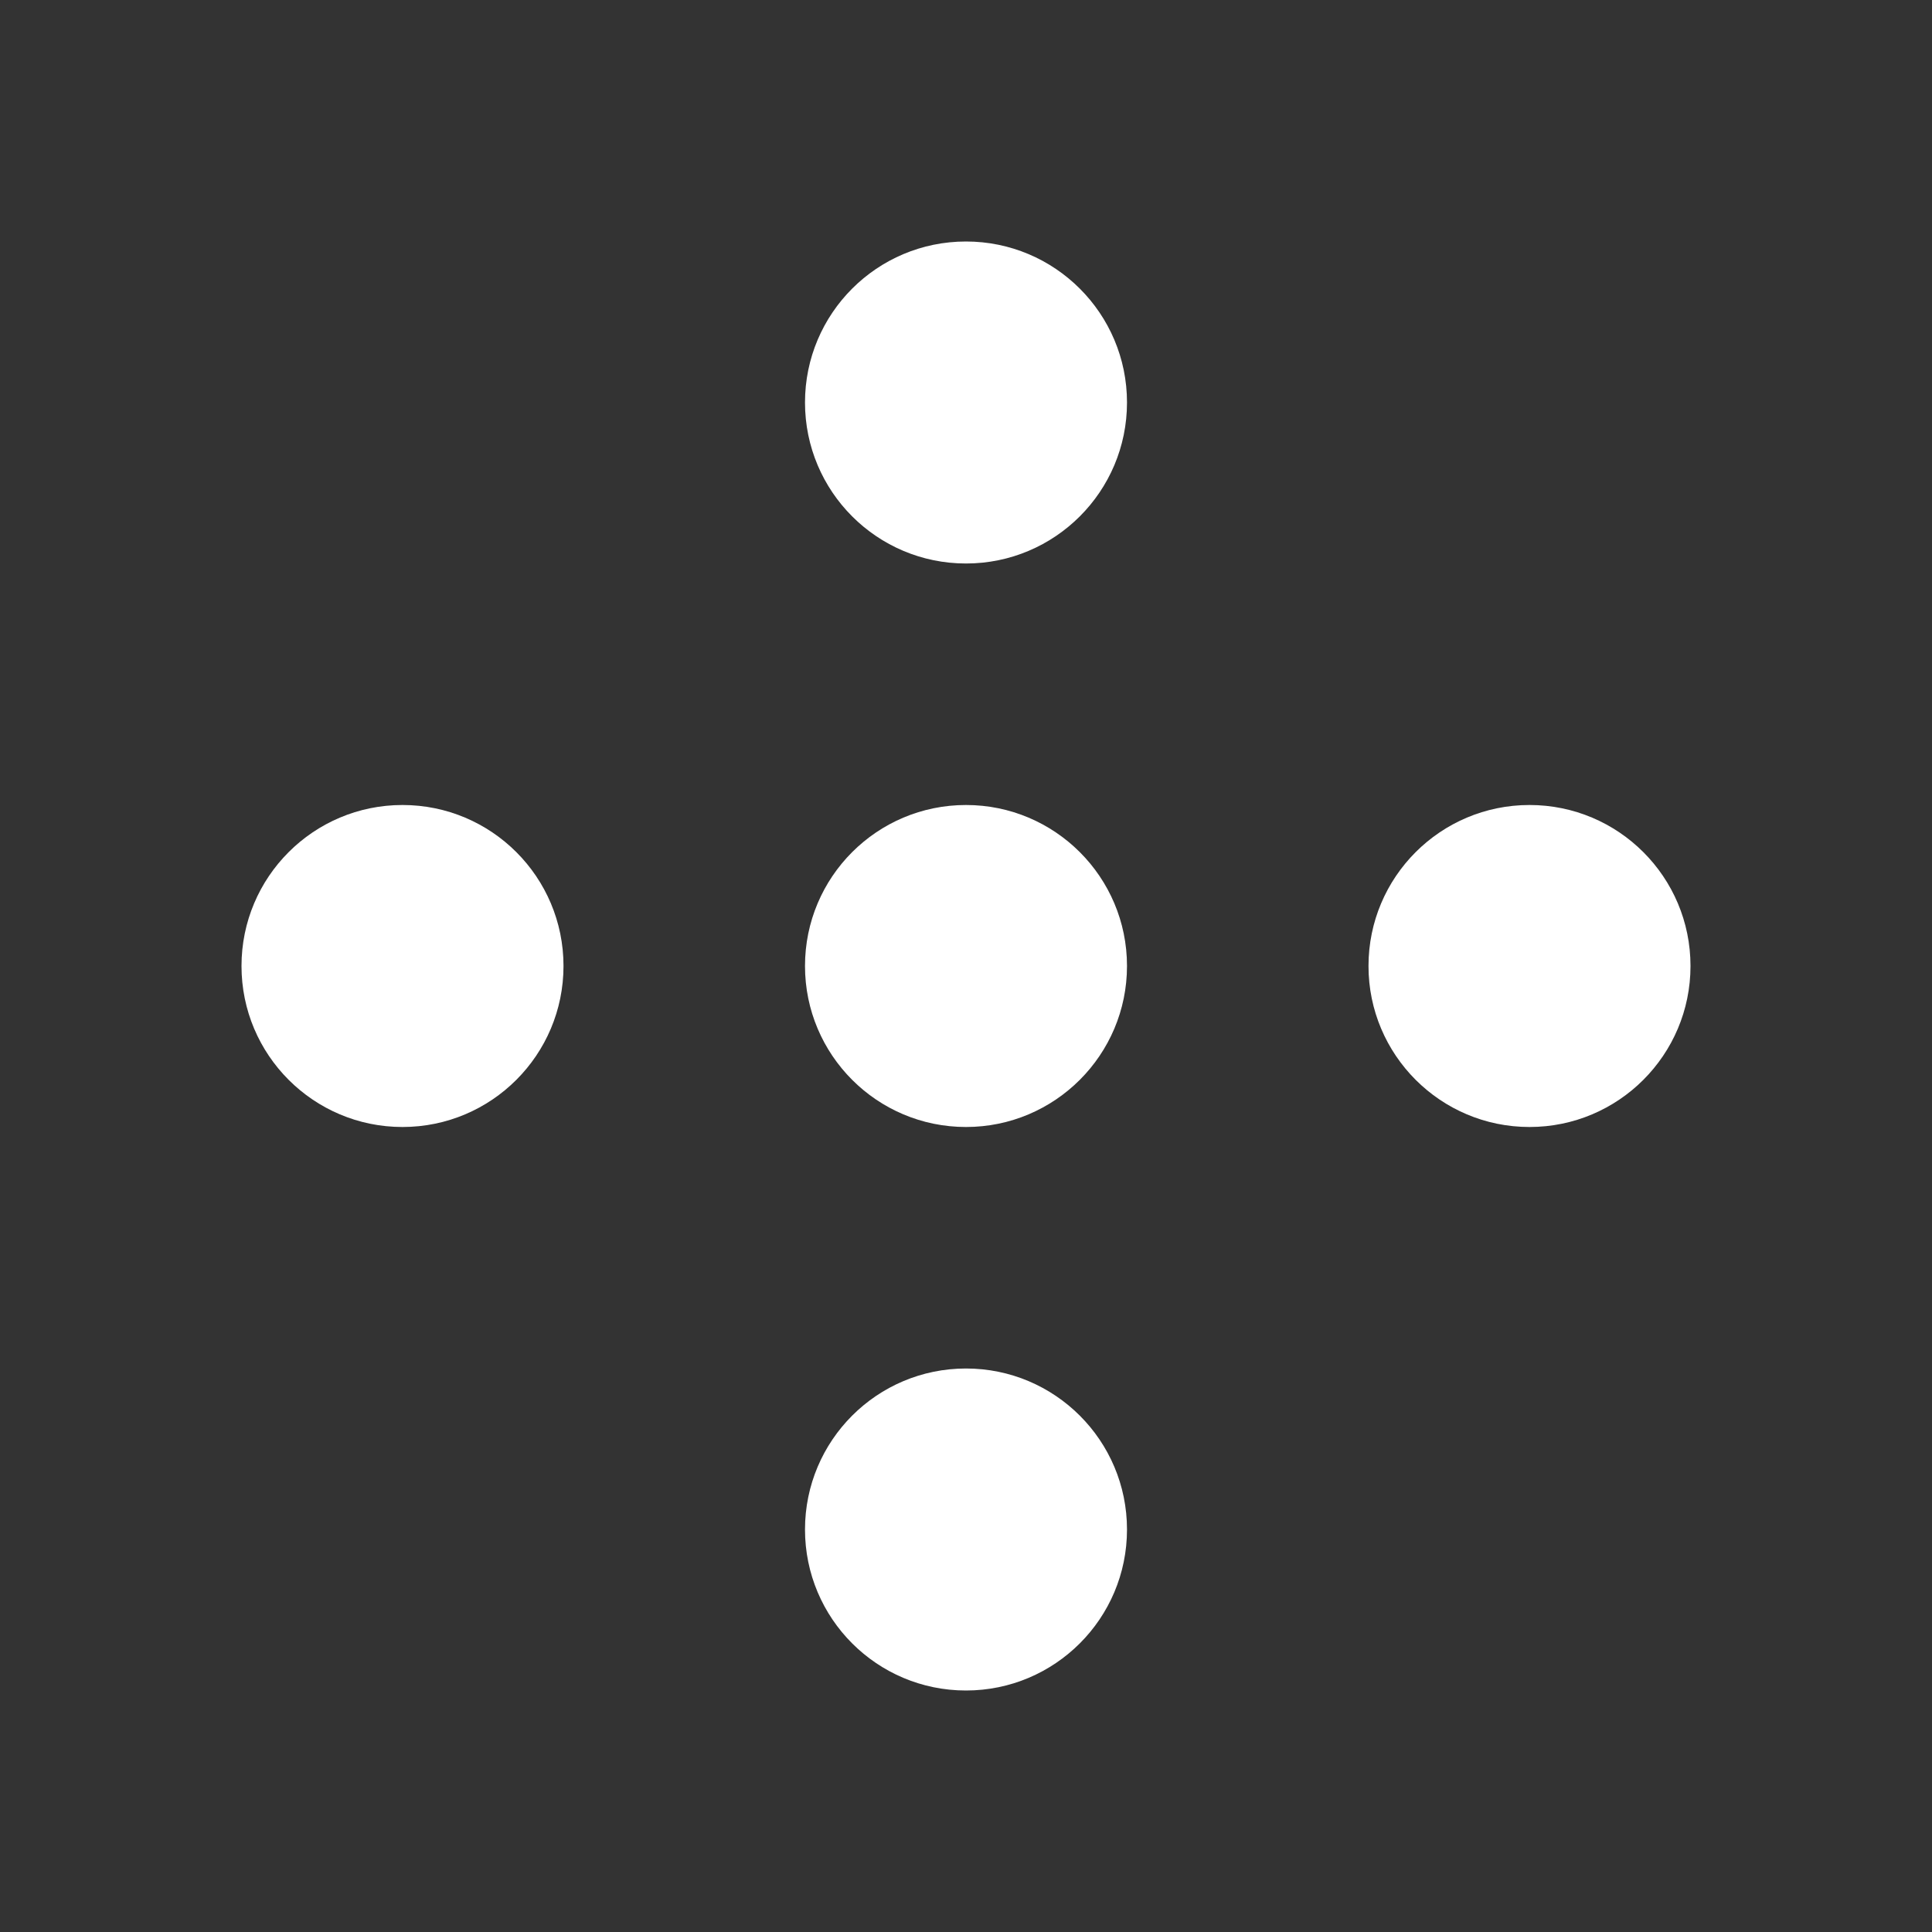
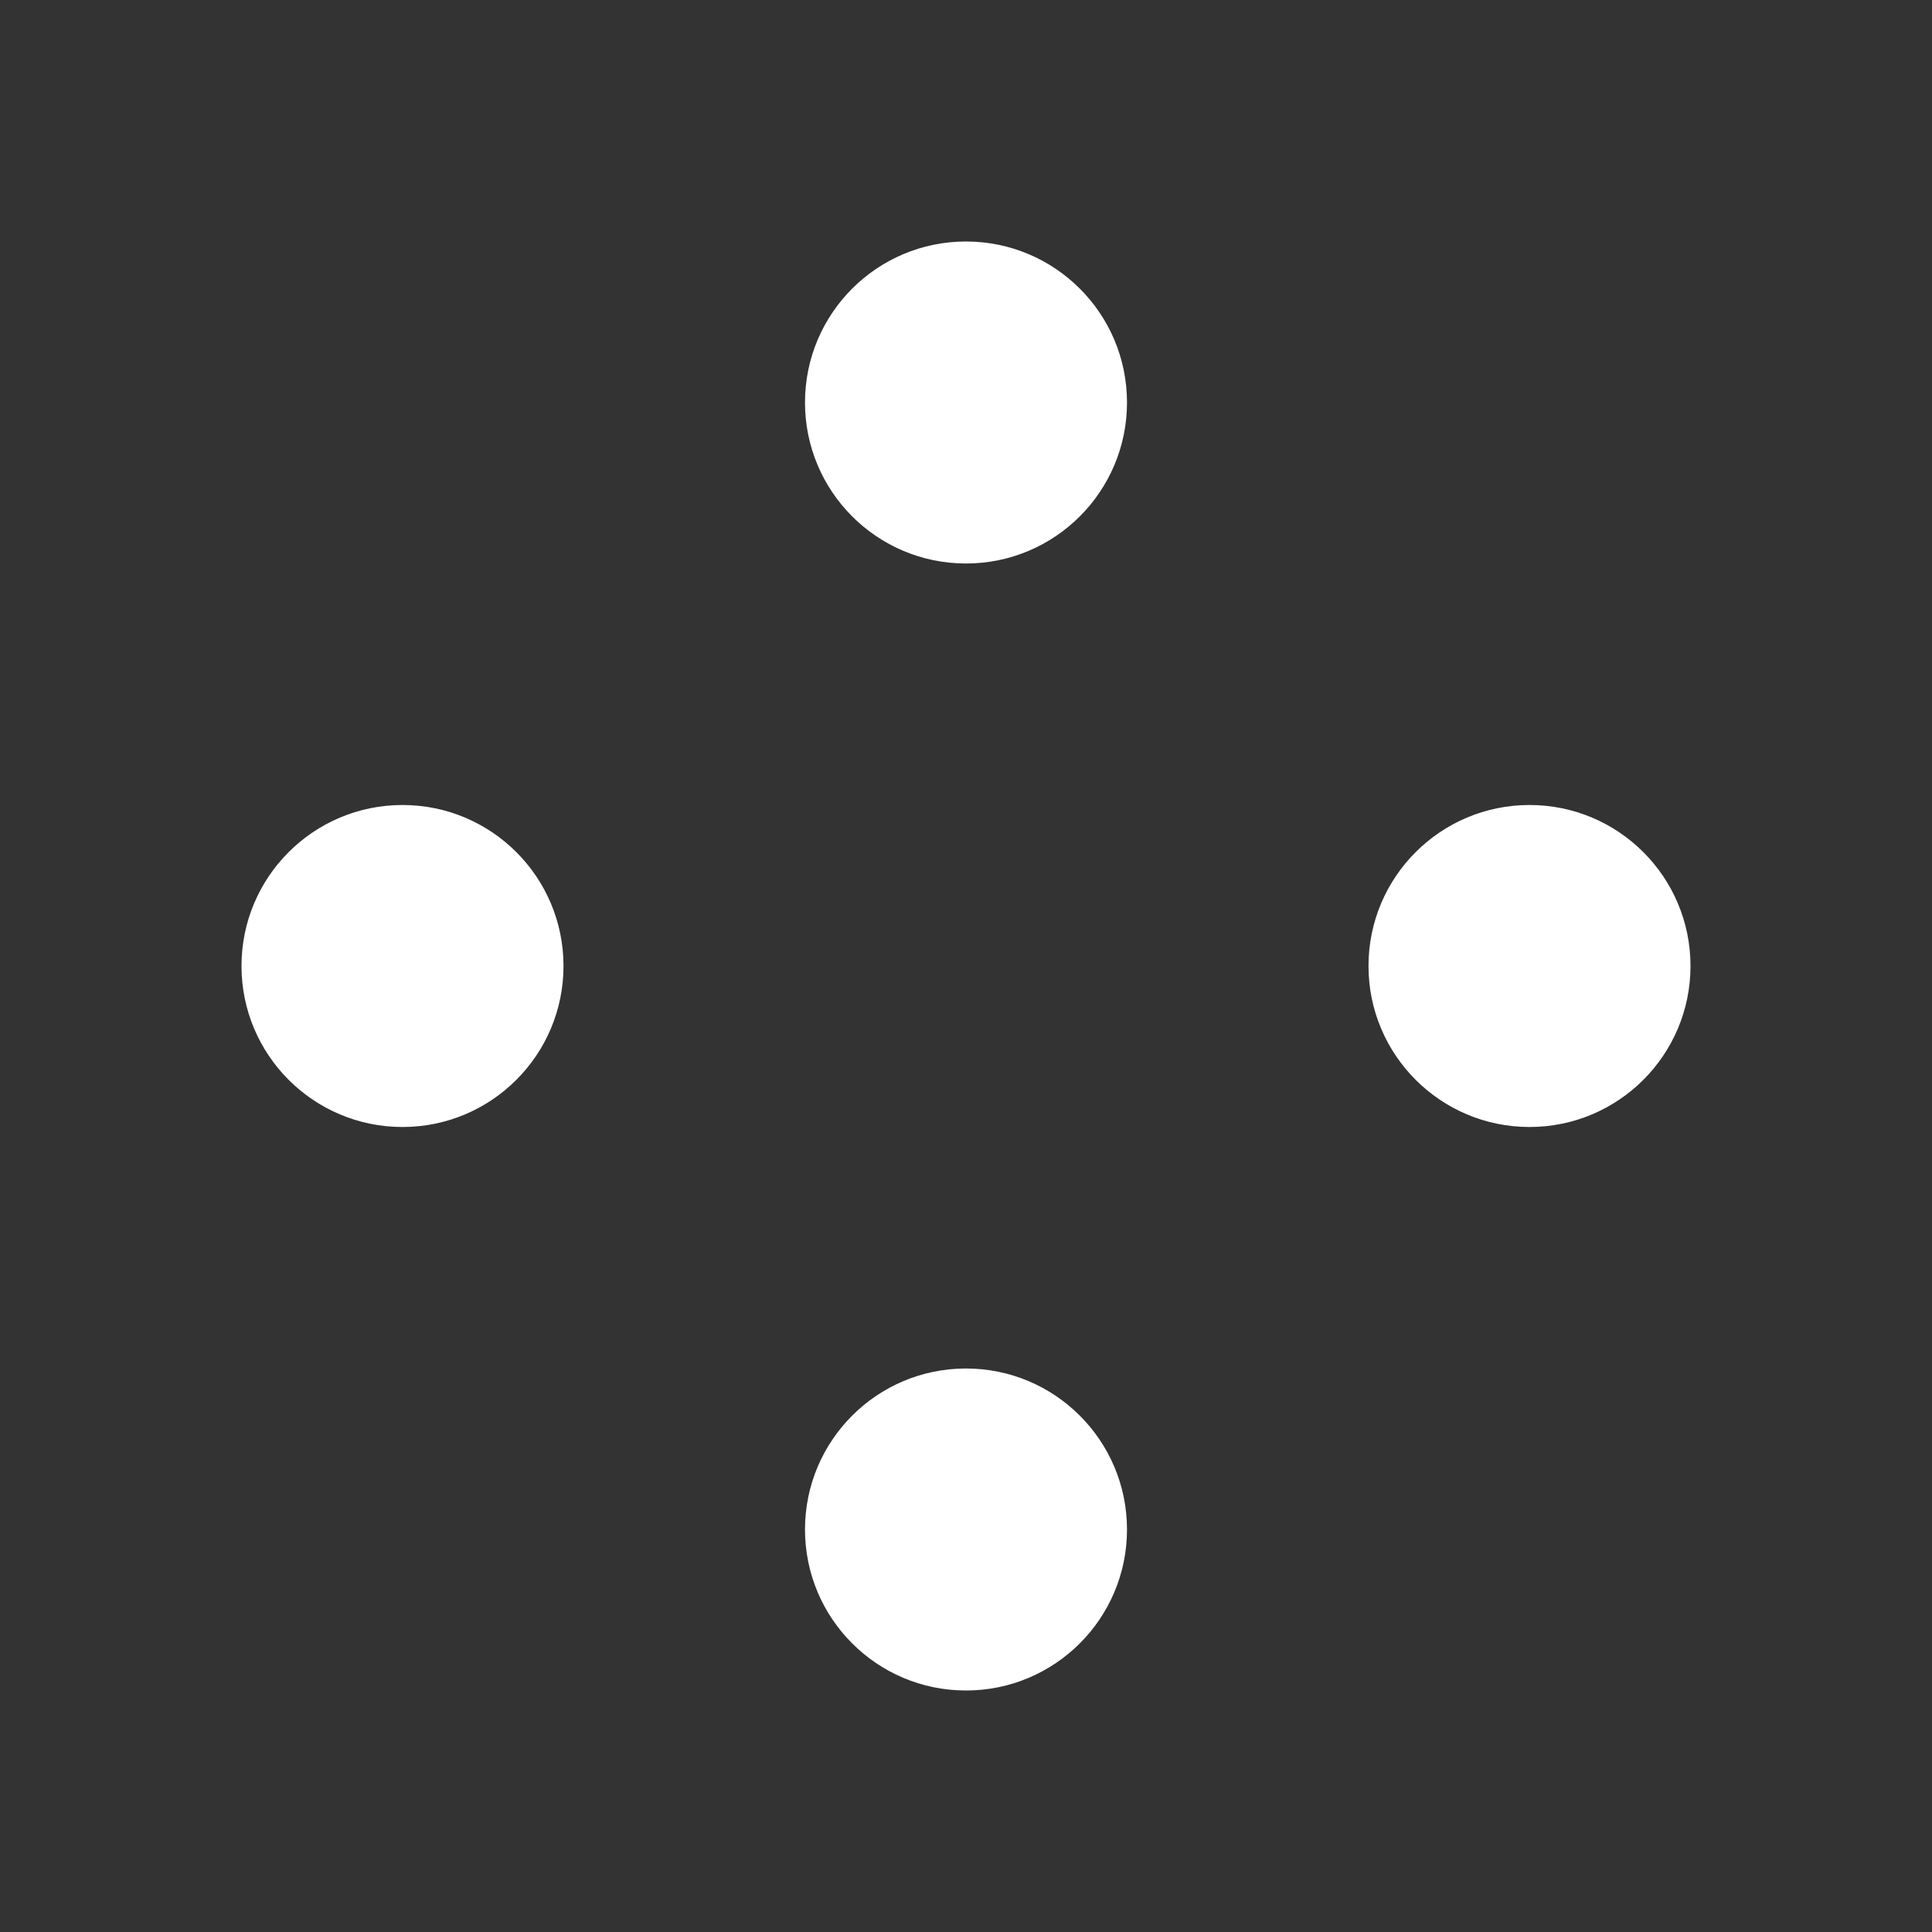
<svg xmlns="http://www.w3.org/2000/svg" width="24" height="24" viewBox="0 0 24 24" fill="none">
  <rect x="0" y="0" width="24" height="24" fill="#333333" stroke="none" />
  <path d="M19 14C20.105 14 21 13.104 21 12C21 10.895 20.105 10 19 10C17.895 10 17 10.895 17 12C17 13.104 17.895 14 19 14Z" fill="white" />
-   <path d="M12 14C13.104 14 14 13.104 14 12C14 10.895 13.104 10 12 10C10.895 10 10 10.895 10 12C10 13.104 10.895 14 12 14Z" fill="white" />
  <path d="M12 21C13.104 21 14 20.105 14 19C14 17.895 13.104 17 12 17C10.895 17 10 17.895 10 19C10 20.105 10.895 21 12 21Z" fill="white" />
  <path d="M12 7C13.104 7 14 6.105 14 5C14 3.895 13.104 3 12 3C10.895 3 10 3.895 10 5C10 6.105 10.895 7 12 7Z" fill="white" />
  <path d="M5 14C6.105 14 7 13.104 7 12C7 10.895 6.105 10 5 10C3.895 10 3 10.895 3 12C3 13.104 3.895 14 5 14Z" fill="white" />
</svg>